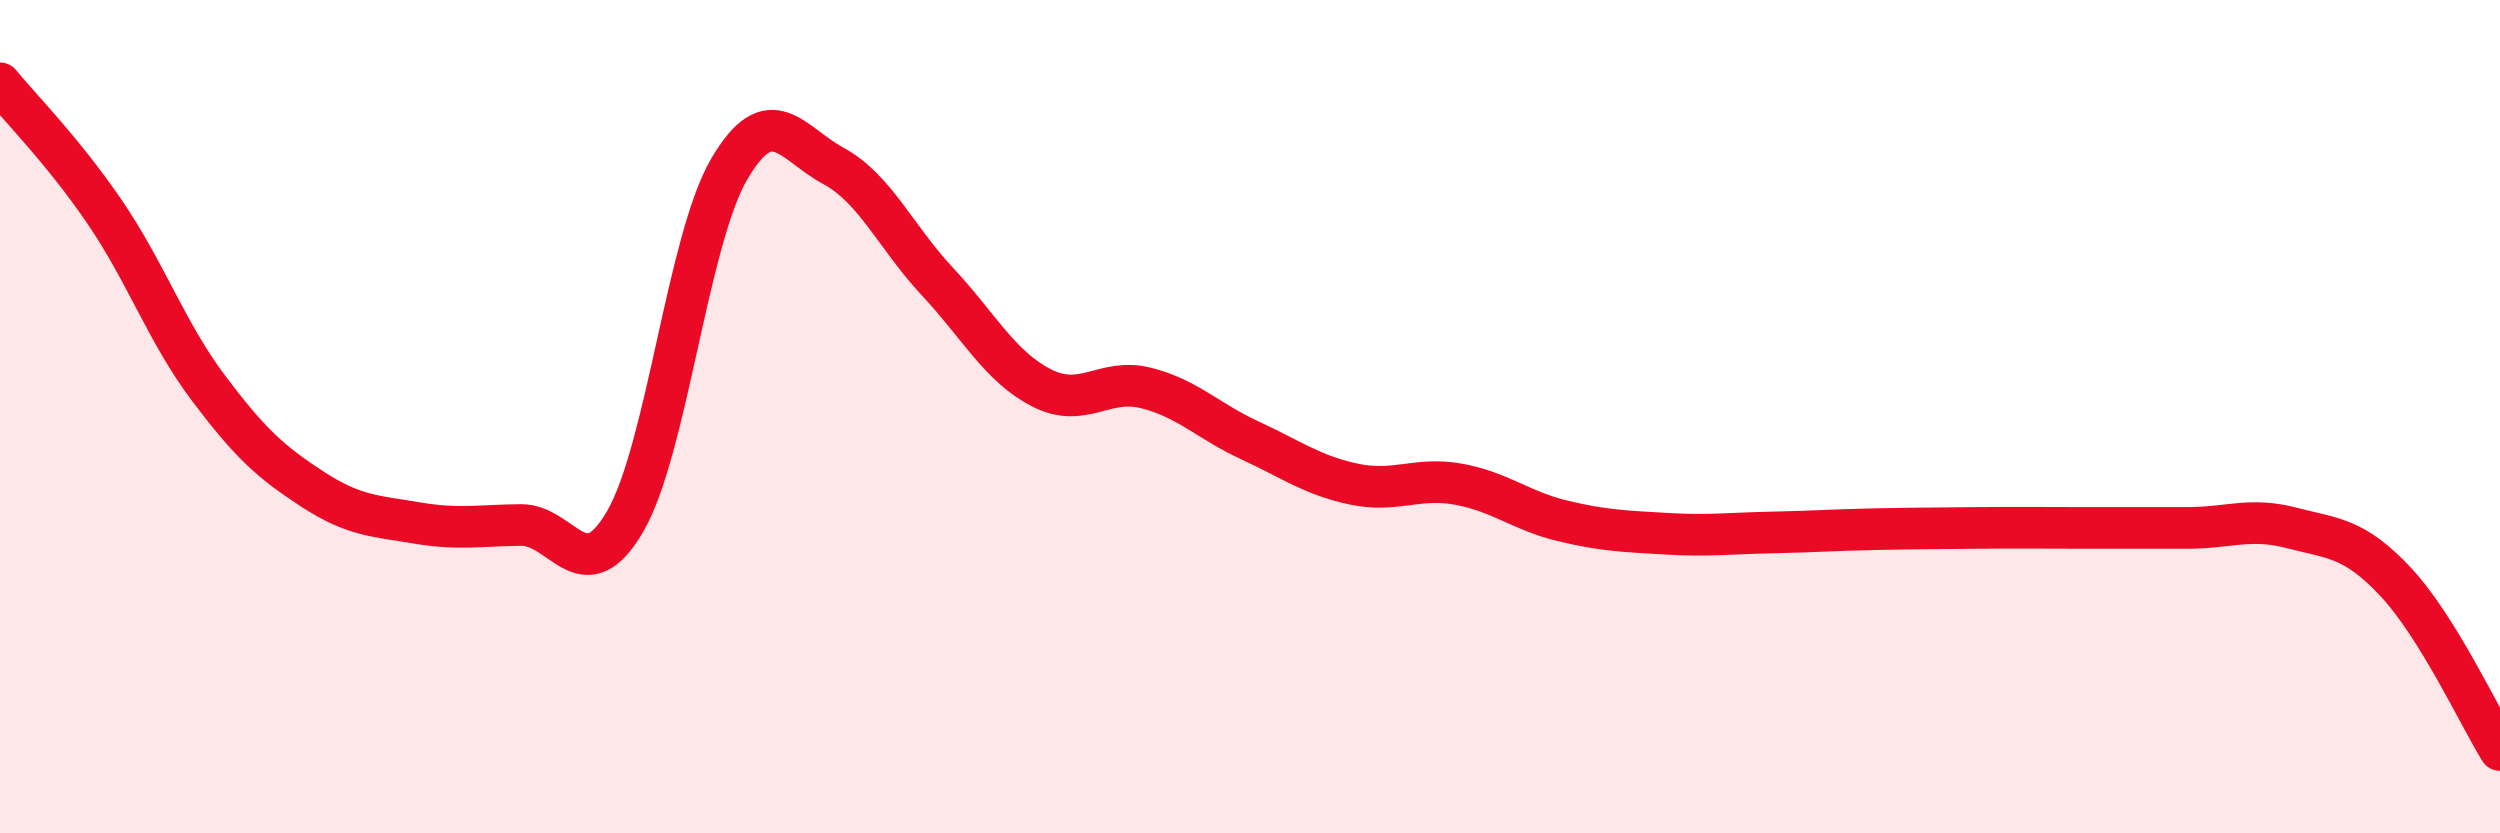
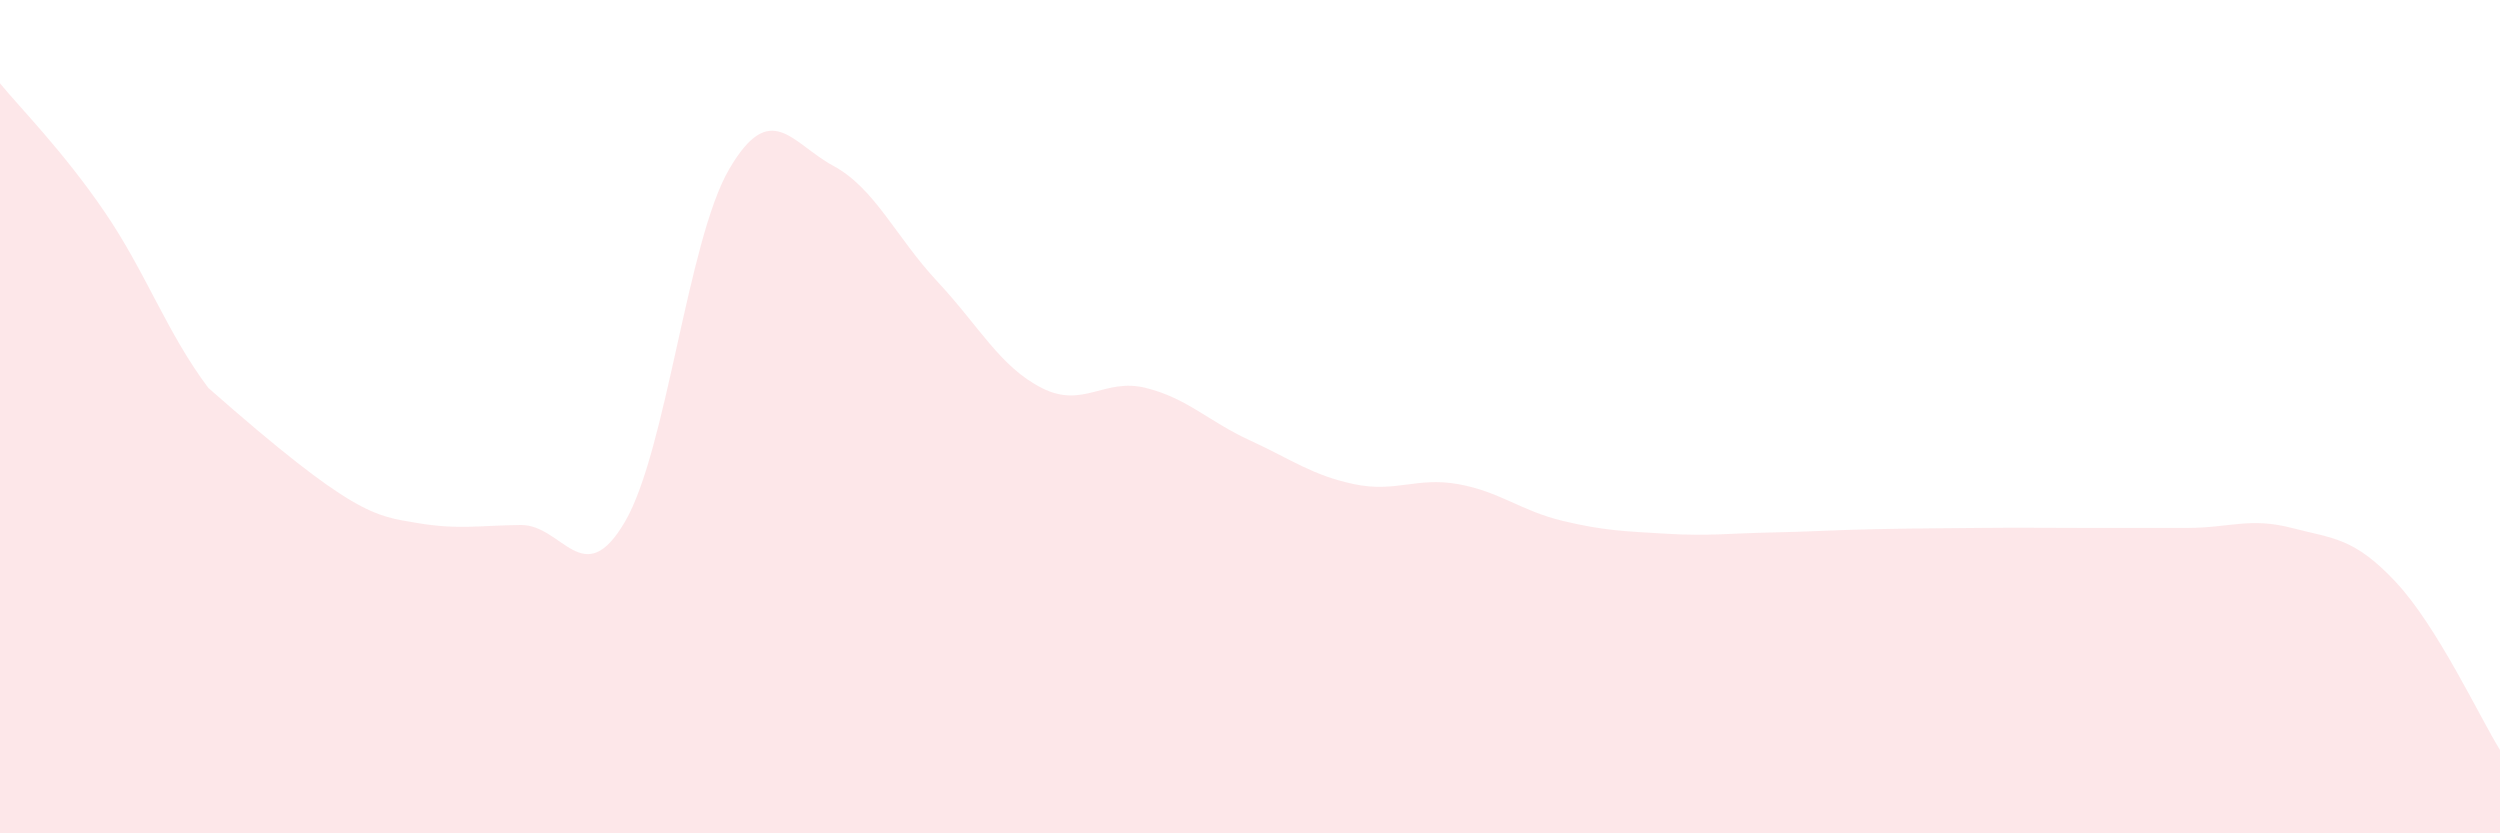
<svg xmlns="http://www.w3.org/2000/svg" width="60" height="20" viewBox="0 0 60 20">
-   <path d="M 0,2 C 0.5,2.61 1.5,3.61 2.5,5.07 C 3.5,6.53 4,7.98 5,9.31 C 6,10.64 6.5,11.09 7.5,11.74 C 8.5,12.39 9,12.38 10,12.55 C 11,12.72 11.5,12.61 12.5,12.6 C 13.5,12.59 14,14.23 15,12.52 C 16,10.81 16.5,5.77 17.5,4.06 C 18.5,2.35 19,3.44 20,3.98 C 21,4.52 21.5,5.69 22.5,6.76 C 23.5,7.83 24,8.8 25,9.31 C 26,9.82 26.5,9.06 27.5,9.31 C 28.5,9.56 29,10.11 30,10.57 C 31,11.03 31.5,11.41 32.5,11.62 C 33.5,11.83 34,11.44 35,11.62 C 36,11.8 36.5,12.26 37.5,12.5 C 38.5,12.74 39,12.75 40,12.81 C 41,12.87 41.5,12.8 42.5,12.78 C 43.5,12.76 44,12.72 45,12.7 C 46,12.68 46.5,12.68 47.5,12.67 C 48.5,12.66 49,12.67 50,12.67 C 51,12.67 51.5,12.67 52.5,12.67 C 53.5,12.67 54,12.41 55,12.67 C 56,12.93 56.5,12.9 57.5,13.97 C 58.5,15.04 59.5,17.19 60,18L60 20L0 20Z" fill="#EB0A25" opacity="0.1" stroke-linecap="round" stroke-linejoin="round" />
-   <path d="M 0,2 C 0.5,2.61 1.5,3.61 2.5,5.07 C 3.5,6.53 4,7.98 5,9.31 C 6,10.64 6.5,11.09 7.5,11.74 C 8.5,12.39 9,12.38 10,12.55 C 11,12.72 11.5,12.61 12.5,12.6 C 13.5,12.59 14,14.23 15,12.52 C 16,10.81 16.5,5.77 17.5,4.06 C 18.5,2.35 19,3.44 20,3.98 C 21,4.52 21.5,5.69 22.5,6.76 C 23.5,7.83 24,8.8 25,9.31 C 26,9.82 26.5,9.06 27.5,9.31 C 28.5,9.56 29,10.11 30,10.57 C 31,11.03 31.5,11.41 32.5,11.62 C 33.5,11.83 34,11.44 35,11.62 C 36,11.8 36.5,12.26 37.5,12.5 C 38.5,12.74 39,12.75 40,12.81 C 41,12.87 41.5,12.8 42.5,12.78 C 43.5,12.76 44,12.72 45,12.7 C 46,12.68 46.5,12.68 47.5,12.67 C 48.5,12.66 49,12.67 50,12.67 C 51,12.67 51.5,12.67 52.5,12.67 C 53.5,12.67 54,12.41 55,12.67 C 56,12.93 56.5,12.9 57.5,13.97 C 58.5,15.04 59.5,17.19 60,18" stroke="#EB0A25" stroke-width="1" fill="none" stroke-linecap="round" stroke-linejoin="round" />
+   <path d="M 0,2 C 0.5,2.61 1.5,3.61 2.5,5.07 C 3.5,6.53 4,7.98 5,9.31 C 8.5,12.39 9,12.38 10,12.55 C 11,12.72 11.5,12.61 12.5,12.6 C 13.5,12.59 14,14.23 15,12.52 C 16,10.81 16.5,5.77 17.5,4.06 C 18.5,2.35 19,3.44 20,3.98 C 21,4.52 21.5,5.69 22.5,6.76 C 23.5,7.83 24,8.8 25,9.31 C 26,9.82 26.5,9.06 27.5,9.31 C 28.5,9.56 29,10.11 30,10.57 C 31,11.03 31.5,11.41 32.5,11.62 C 33.5,11.83 34,11.44 35,11.62 C 36,11.8 36.5,12.26 37.5,12.5 C 38.5,12.74 39,12.75 40,12.81 C 41,12.87 41.5,12.8 42.5,12.78 C 43.5,12.76 44,12.72 45,12.7 C 46,12.68 46.5,12.68 47.5,12.67 C 48.5,12.66 49,12.67 50,12.67 C 51,12.67 51.5,12.67 52.5,12.67 C 53.5,12.67 54,12.41 55,12.67 C 56,12.93 56.5,12.9 57.5,13.97 C 58.5,15.04 59.5,17.19 60,18L60 20L0 20Z" fill="#EB0A25" opacity="0.1" stroke-linecap="round" stroke-linejoin="round" />
</svg>